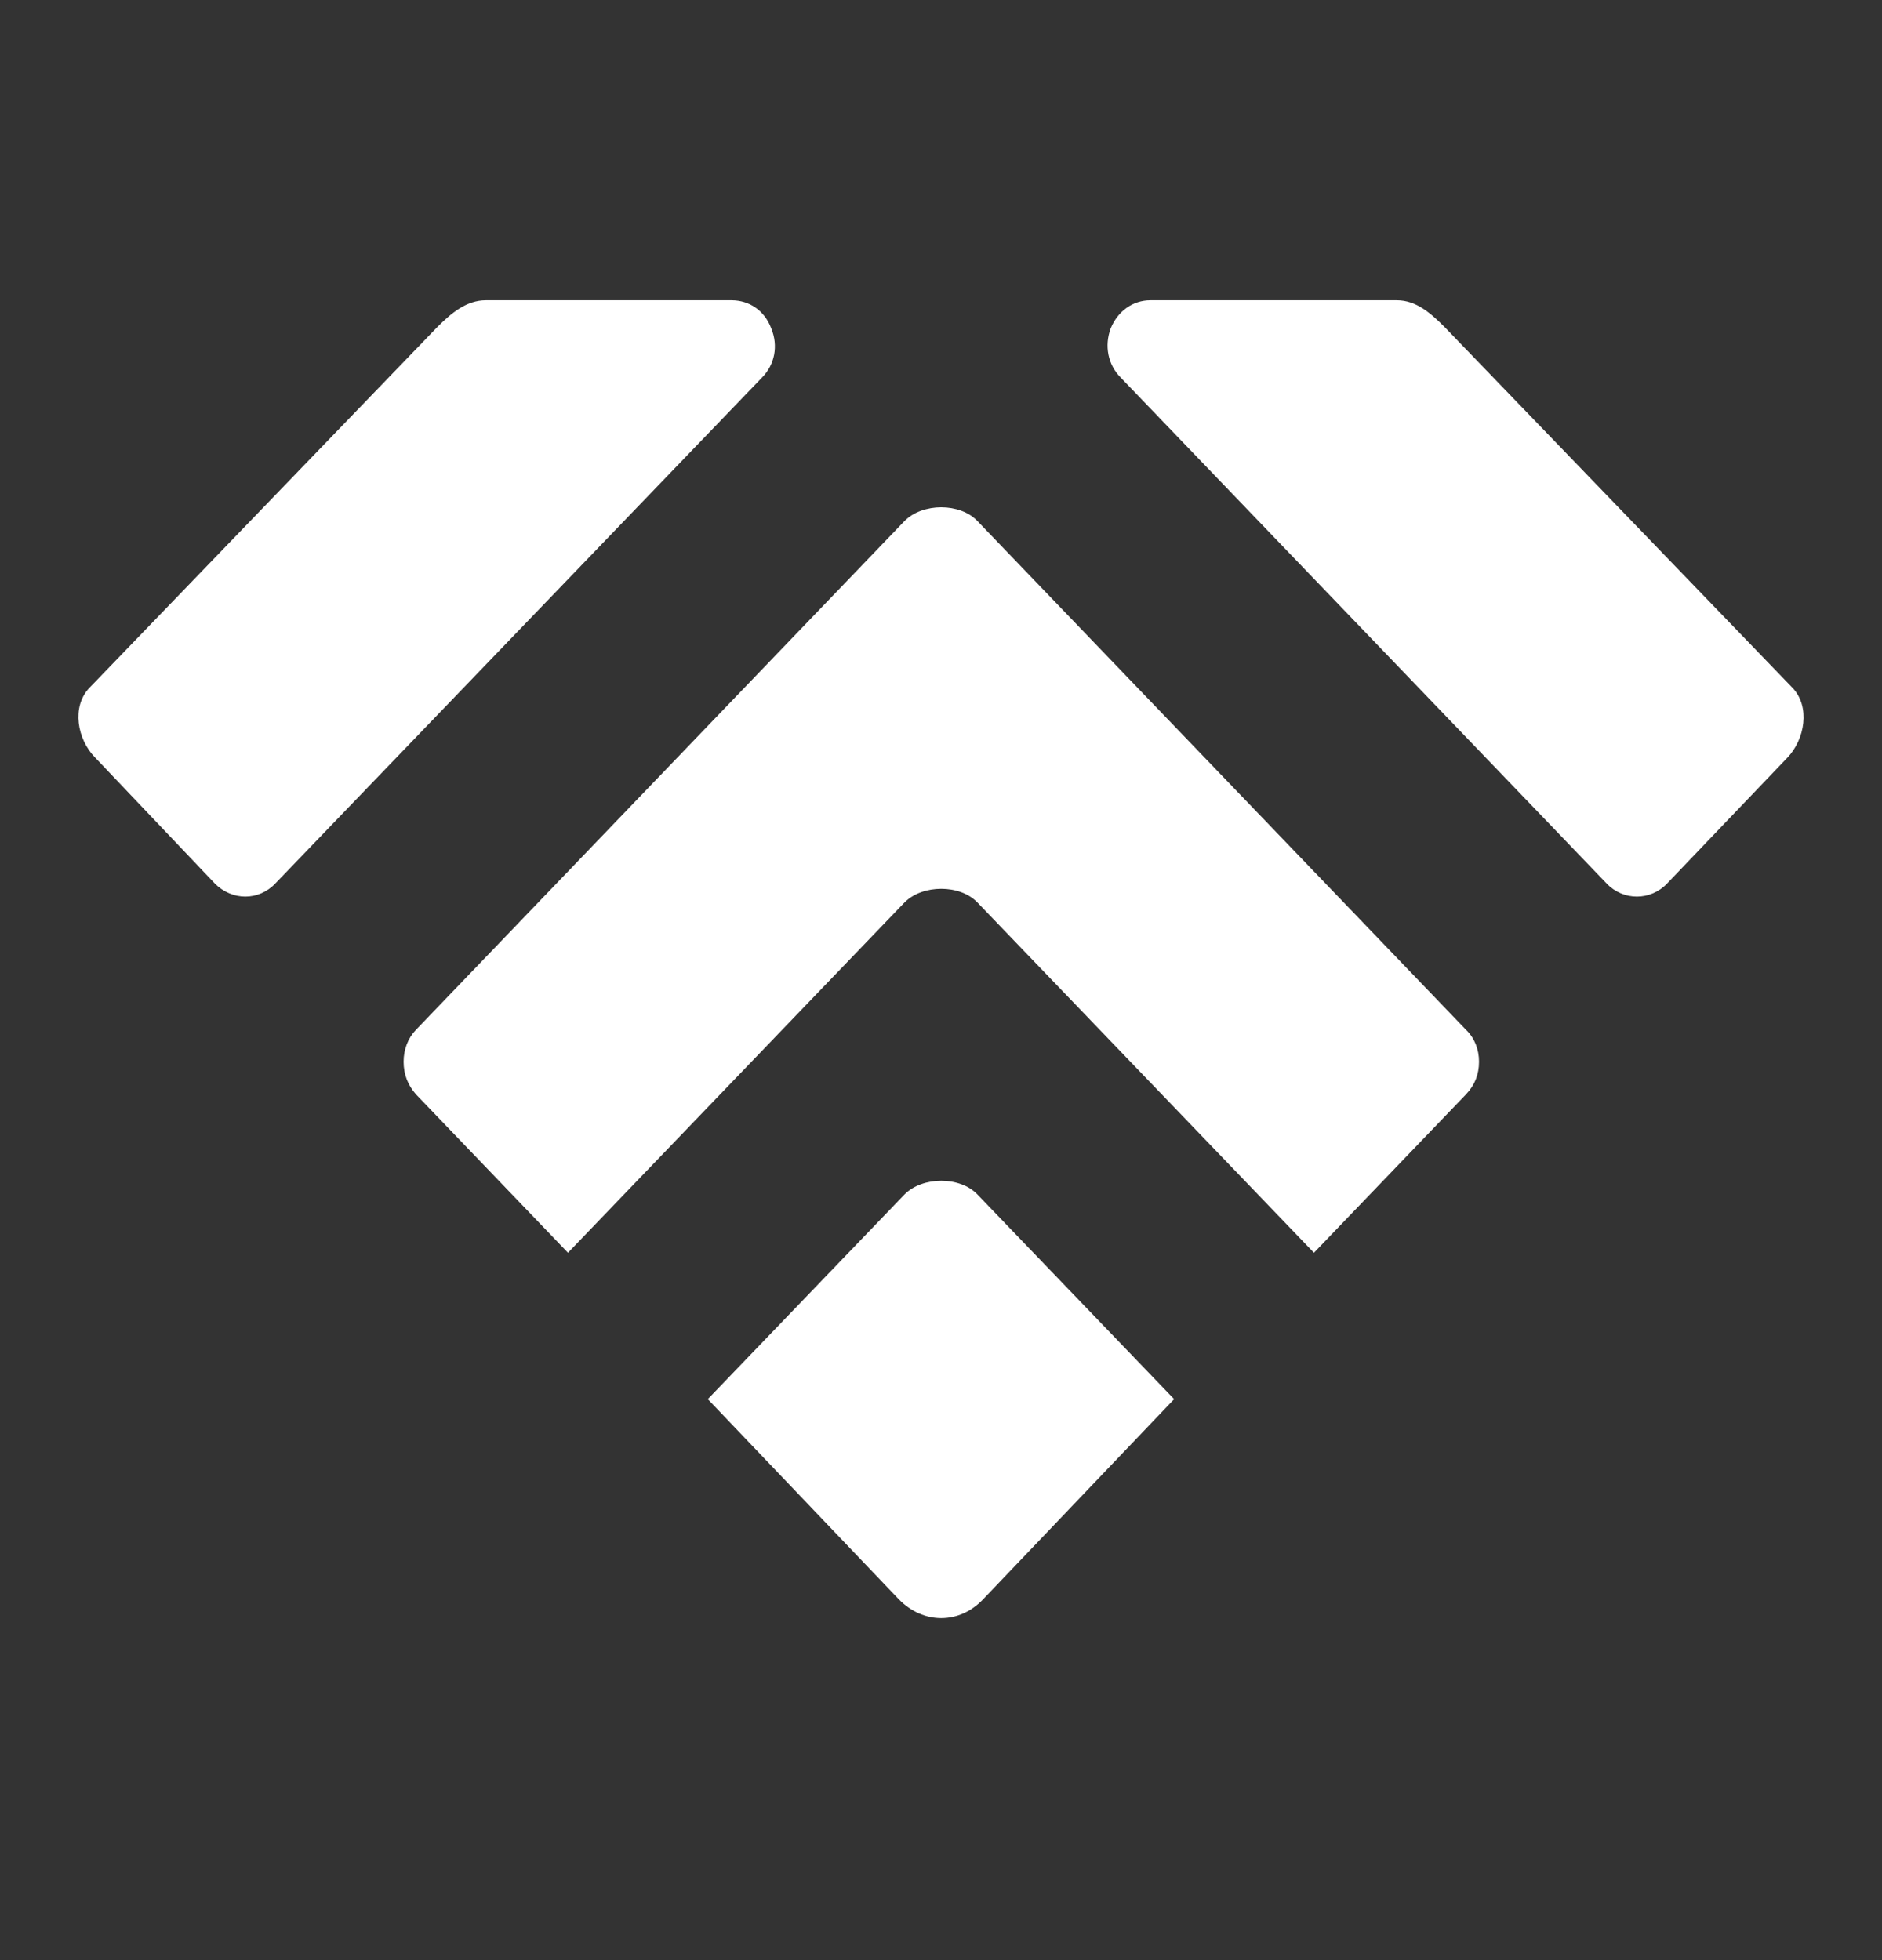
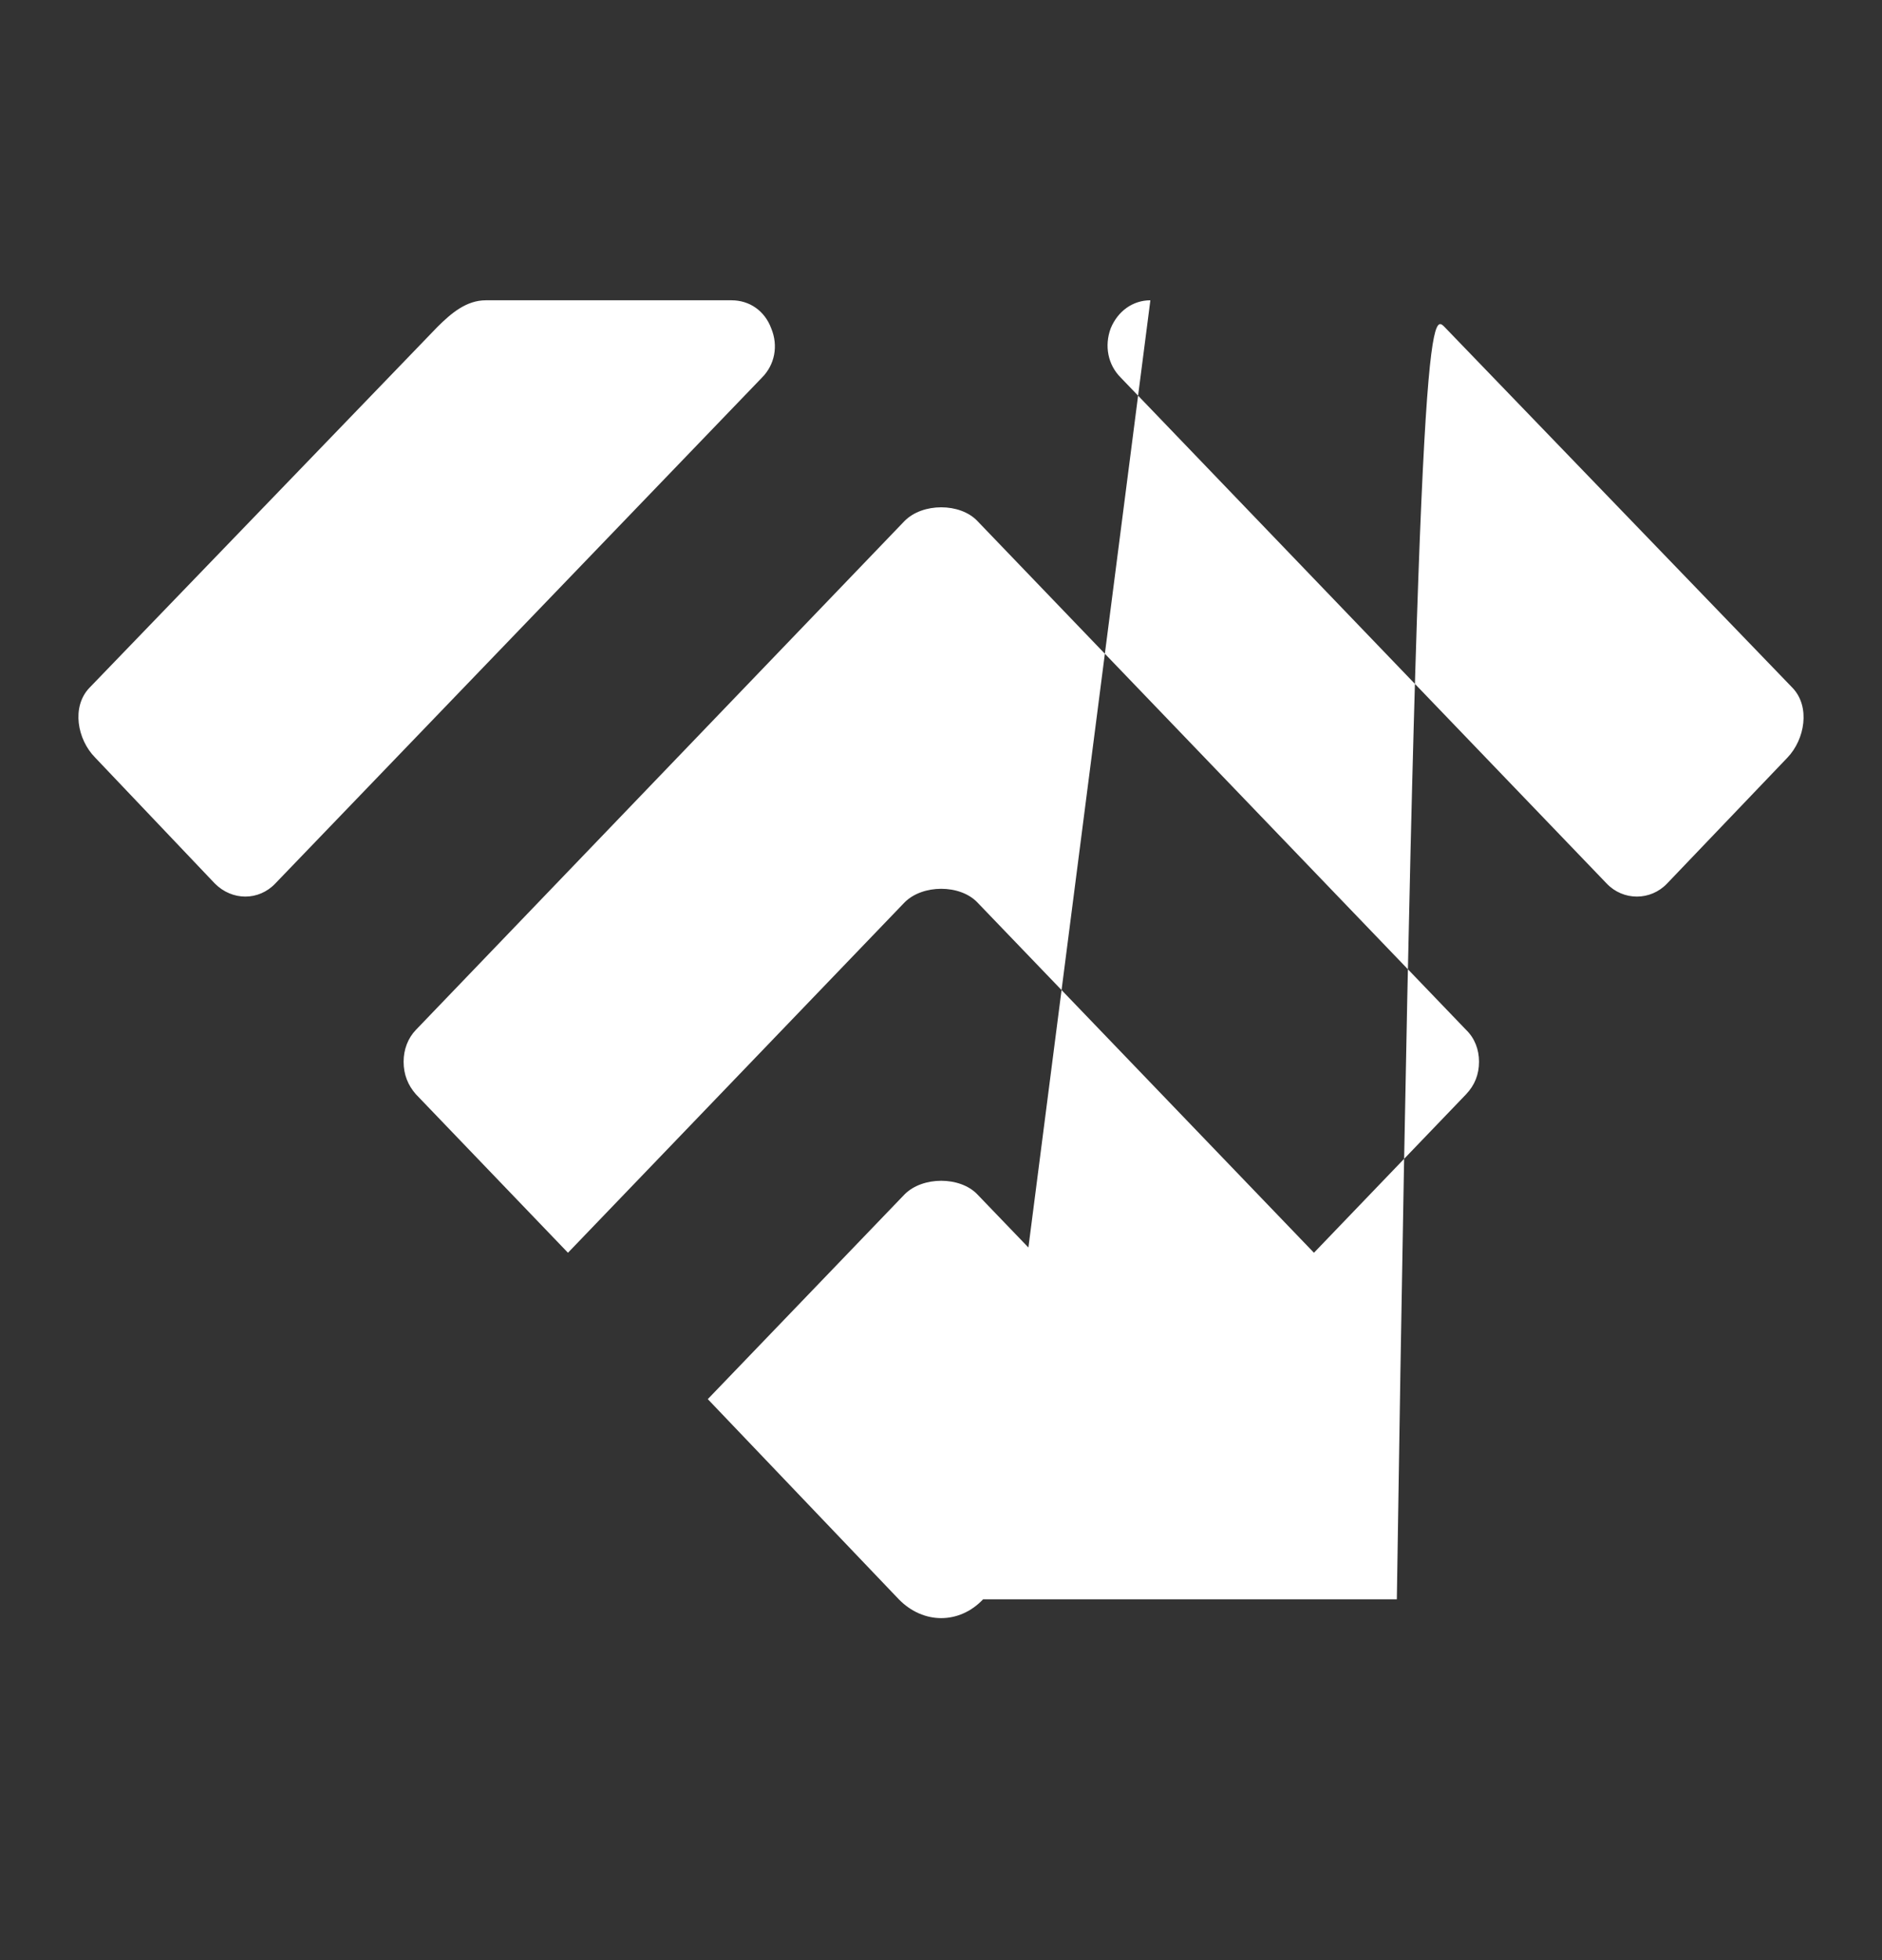
<svg xmlns="http://www.w3.org/2000/svg" width="24" height="25" viewBox="0 0 24 25" fill="none">
  <rect x="0" y="0" width="24" height="25" fill="#333333" stroke="none" />
-   <path d="M11.535 11.51L7.243 15.978L5.304 13.957C5.202 13.841 5.147 13.705 5.147 13.541C5.147 13.386 5.202 13.241 5.304 13.135L11.535 6.645C11.765 6.412 12.243 6.412 12.464 6.645L18.696 13.135C18.806 13.241 18.861 13.386 18.861 13.541C18.861 13.705 18.806 13.841 18.696 13.957L16.756 15.978L12.464 11.51C12.243 11.278 11.765 11.278 11.535 11.51ZM12.537 20.398L14.973 17.845L12.464 15.234C12.243 15.002 11.765 15.002 11.535 15.234L9.026 17.845L11.462 20.398C11.774 20.718 12.234 20.718 12.537 20.398ZM14.67 3.83H17.813C18.061 3.83 18.245 3.995 18.42 4.169L22.859 8.773C23.089 9.014 23.016 9.43 22.795 9.662L21.26 11.268C21.049 11.491 20.699 11.491 20.488 11.268L14.293 4.817C14.127 4.652 14.082 4.41 14.164 4.188C14.256 3.965 14.449 3.83 14.67 3.83ZM9.329 3.83H6.195C5.947 3.83 5.754 3.995 5.579 4.169L1.14 8.773C0.91 9.014 0.984 9.43 1.213 9.662L2.739 11.268C2.96 11.491 3.3 11.491 3.511 11.268L9.716 4.817C9.881 4.652 9.927 4.41 9.835 4.188C9.752 3.965 9.559 3.83 9.329 3.83Z" fill="white" />
+   <path d="M11.535 11.51L7.243 15.978L5.304 13.957C5.202 13.841 5.147 13.705 5.147 13.541C5.147 13.386 5.202 13.241 5.304 13.135L11.535 6.645C11.765 6.412 12.243 6.412 12.464 6.645L18.696 13.135C18.806 13.241 18.861 13.386 18.861 13.541C18.861 13.705 18.806 13.841 18.696 13.957L16.756 15.978L12.464 11.51C12.243 11.278 11.765 11.278 11.535 11.51ZM12.537 20.398L14.973 17.845L12.464 15.234C12.243 15.002 11.765 15.002 11.535 15.234L9.026 17.845L11.462 20.398C11.774 20.718 12.234 20.718 12.537 20.398ZH17.813C18.061 3.83 18.245 3.995 18.42 4.169L22.859 8.773C23.089 9.014 23.016 9.43 22.795 9.662L21.26 11.268C21.049 11.491 20.699 11.491 20.488 11.268L14.293 4.817C14.127 4.652 14.082 4.41 14.164 4.188C14.256 3.965 14.449 3.83 14.67 3.83ZM9.329 3.83H6.195C5.947 3.83 5.754 3.995 5.579 4.169L1.14 8.773C0.91 9.014 0.984 9.43 1.213 9.662L2.739 11.268C2.96 11.491 3.3 11.491 3.511 11.268L9.716 4.817C9.881 4.652 9.927 4.41 9.835 4.188C9.752 3.965 9.559 3.83 9.329 3.83Z" fill="white" />
</svg>